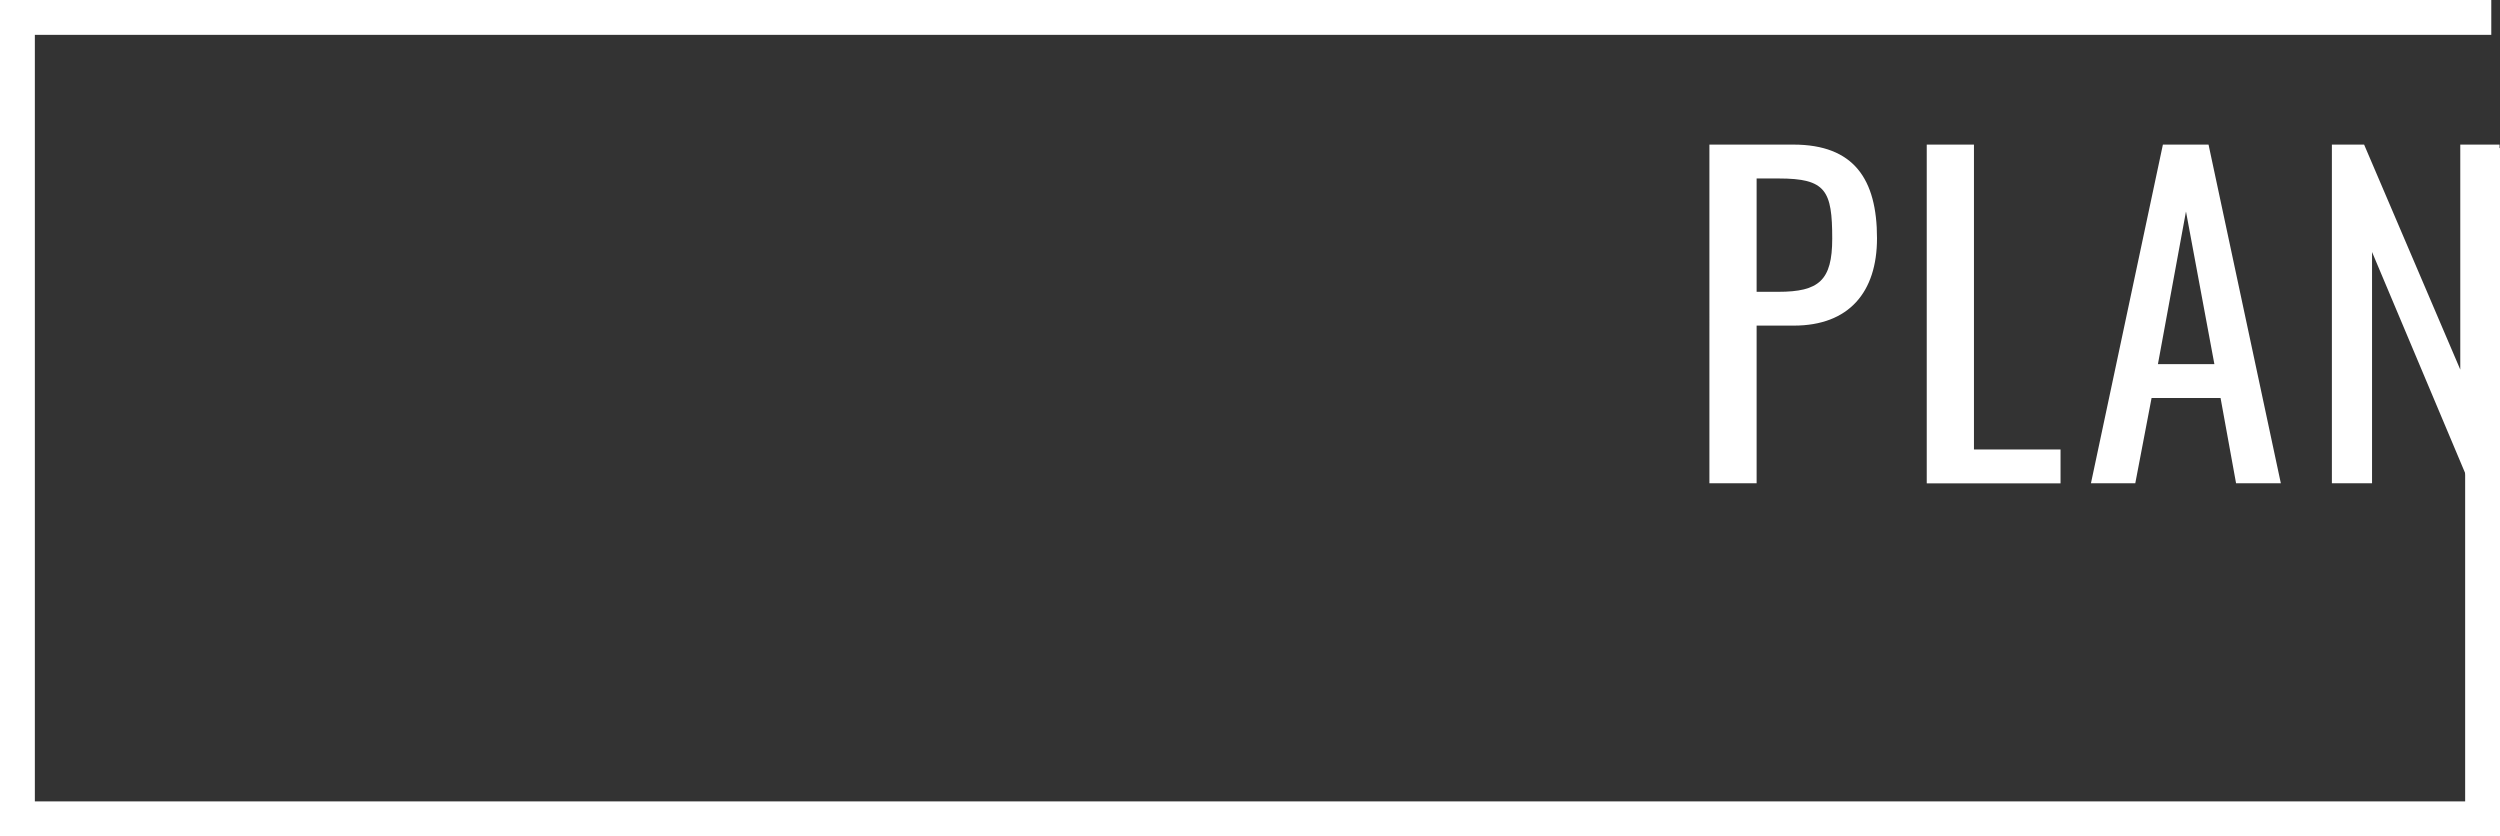
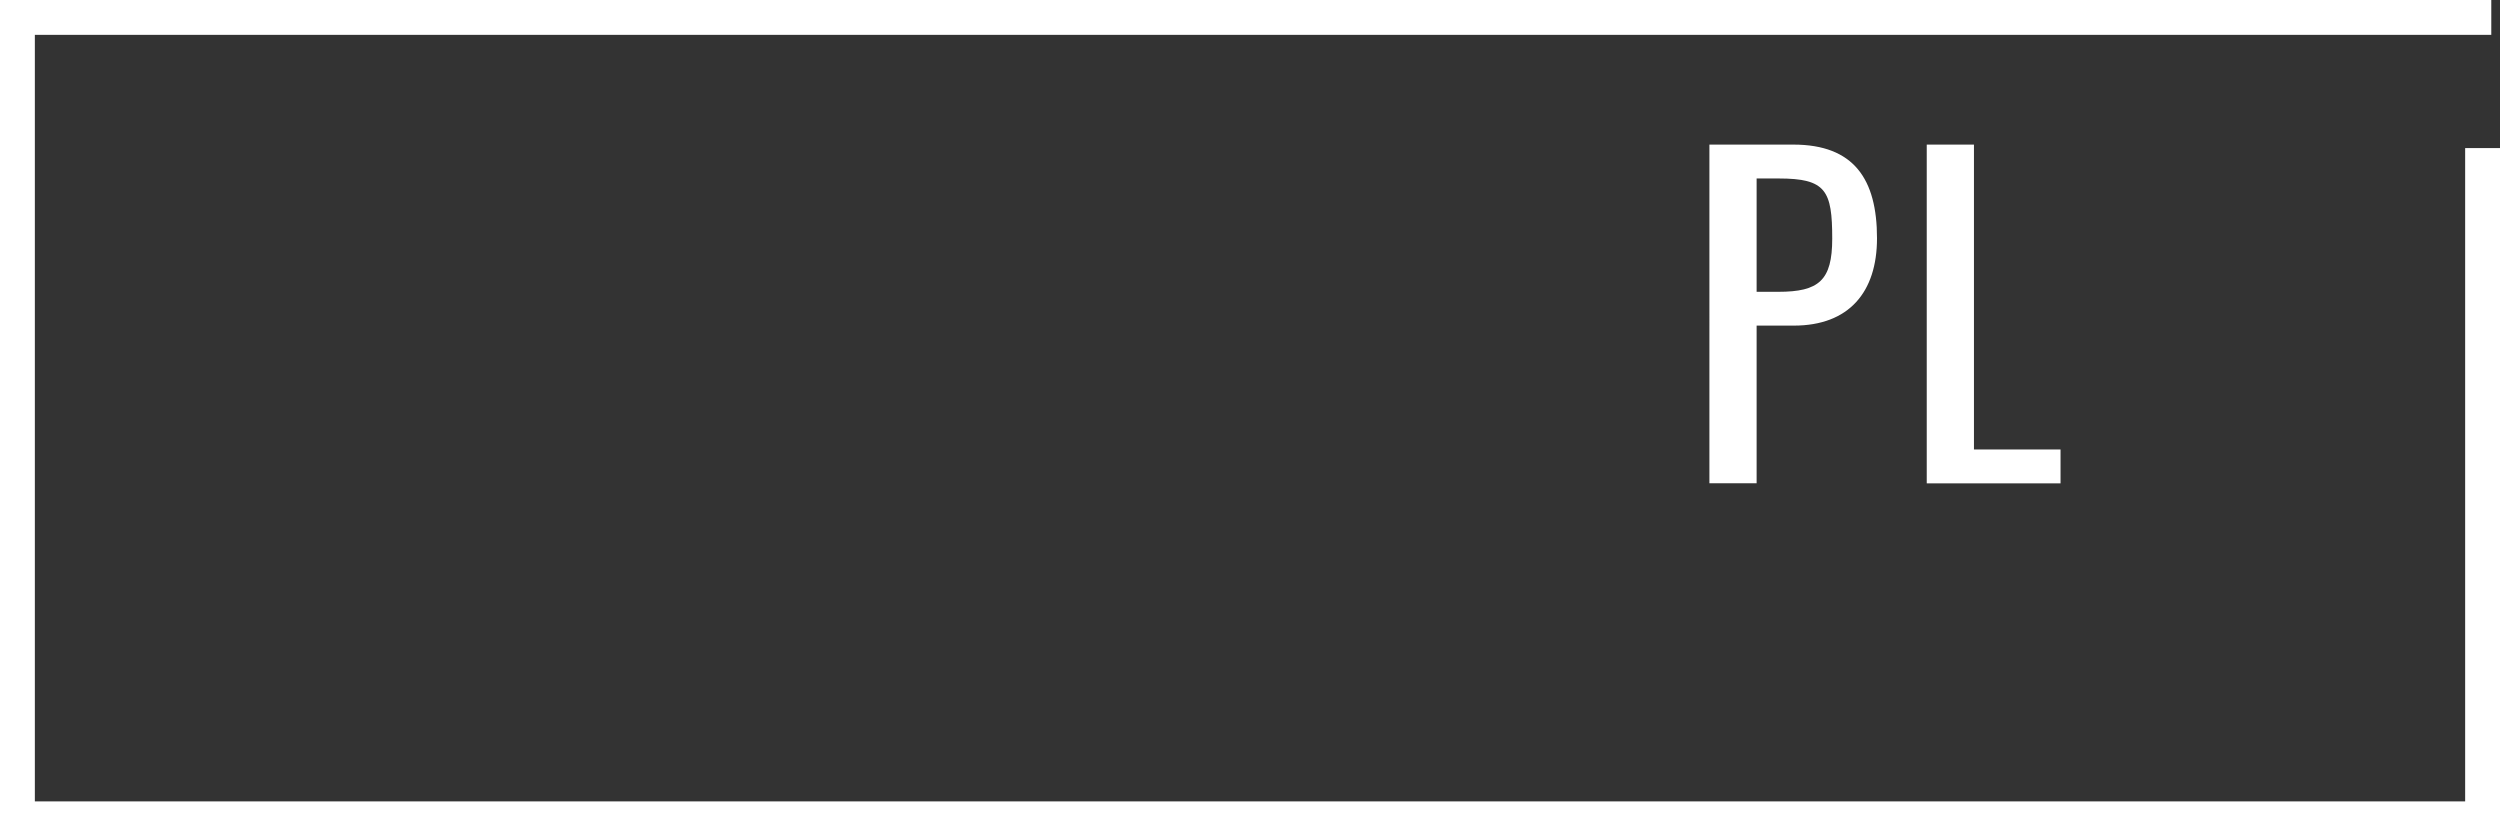
<svg xmlns="http://www.w3.org/2000/svg" width="287" height="96" viewBox="0 0 287 96">
  <rect x="0" y="0" width="287" height="96" fill="#333333" stroke="none" />
  <defs>
    <style>.d{fill:#fff;}.e{fill:none;stroke:#fff;stroke-width:4px;}</style>
  </defs>
  <g id="a" />
  <g id="b">
    <g id="c">
      <g>
        <g>
          <path class="d" d="M196.23,16.6h9.65c6.96,0,9.6,3.98,9.6,10.75,0,6.19-3.22,10.03-9.55,10.03h-4.27v18.1h-5.42V16.6Zm7.92,16.9c4.66,0,6.19-1.3,6.19-6.1,0-5.52-.72-6.91-6.14-6.91h-2.54v13.01h2.5Z" />
          <path class="d" d="M221.19,16.6h5.42V51.6h9.94v3.89h-15.36V16.6Z" />
-           <path class="d" d="M248.31,16.6h5.23l8.3,38.88h-5.14l-1.78-9.79h-7.92l-1.87,9.79h-5.09l8.26-38.88Zm5.9,25.2l-3.26-17.52-3.22,17.52h6.48Z" />
-           <path class="d" d="M267.7,16.6h3.7l11.04,25.83V16.6h4.51V55.48h-3.46l-11.18-26.55v26.55h-4.61V16.6Z" />
        </g>
        <polyline class="e" points="286 2 2 2 2 94 285 94 285 17" />
      </g>
    </g>
  </g>
</svg>